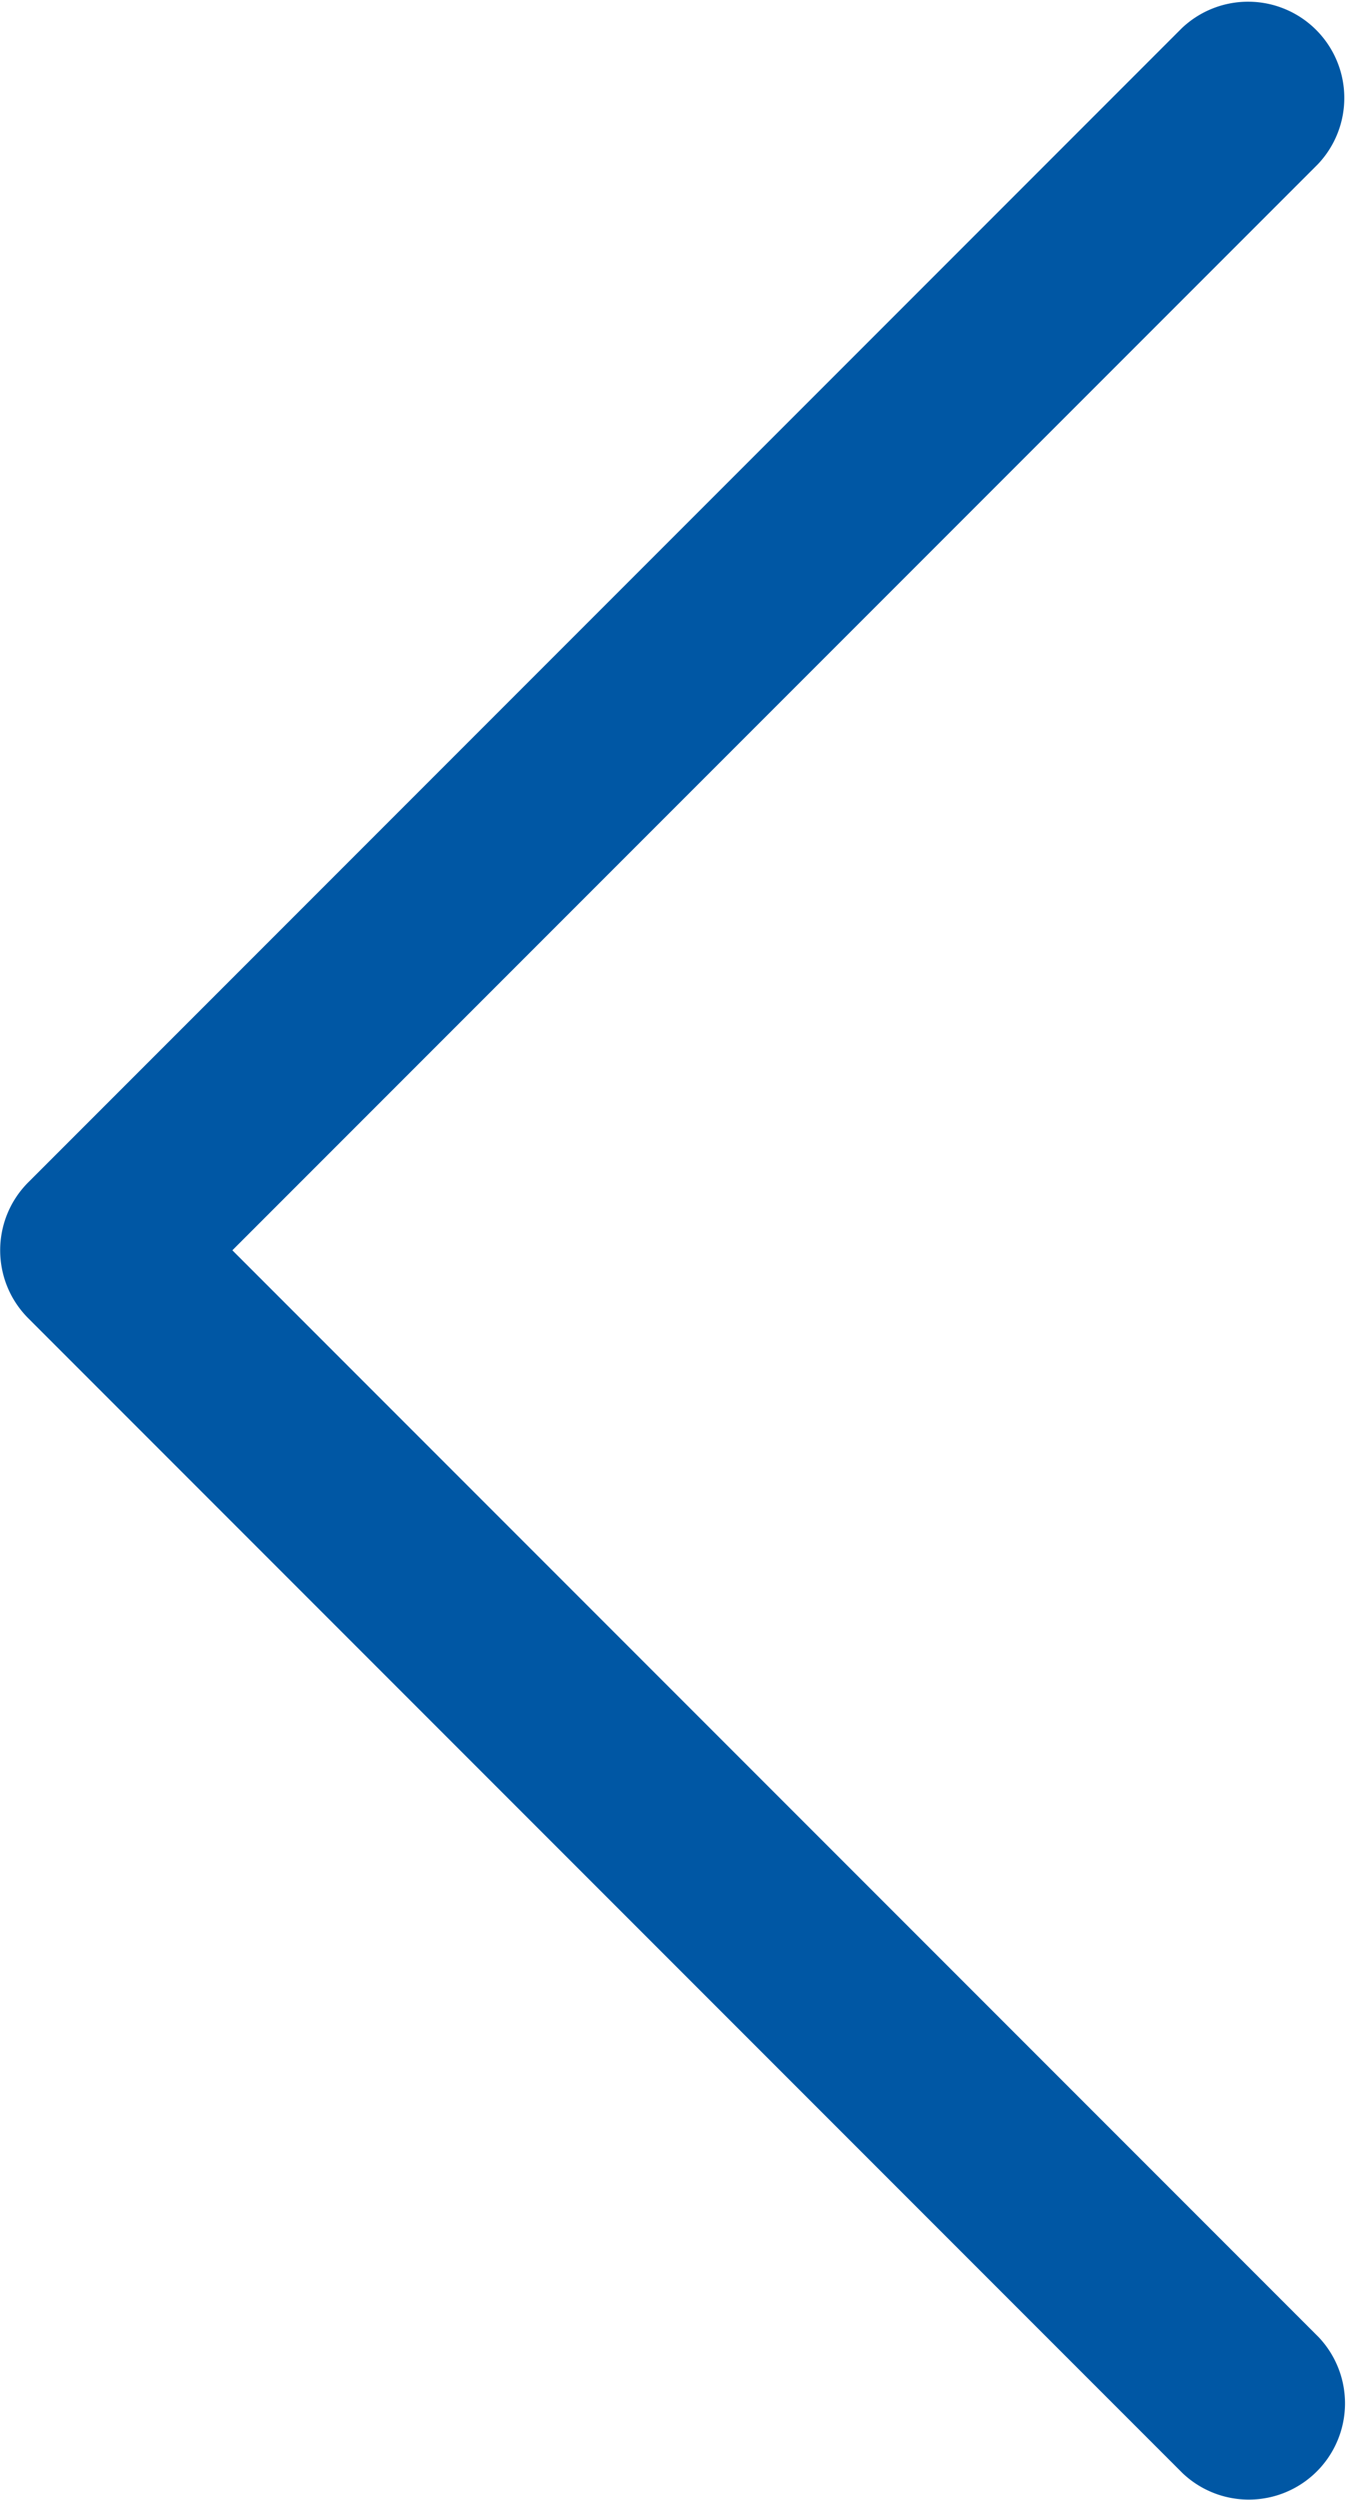
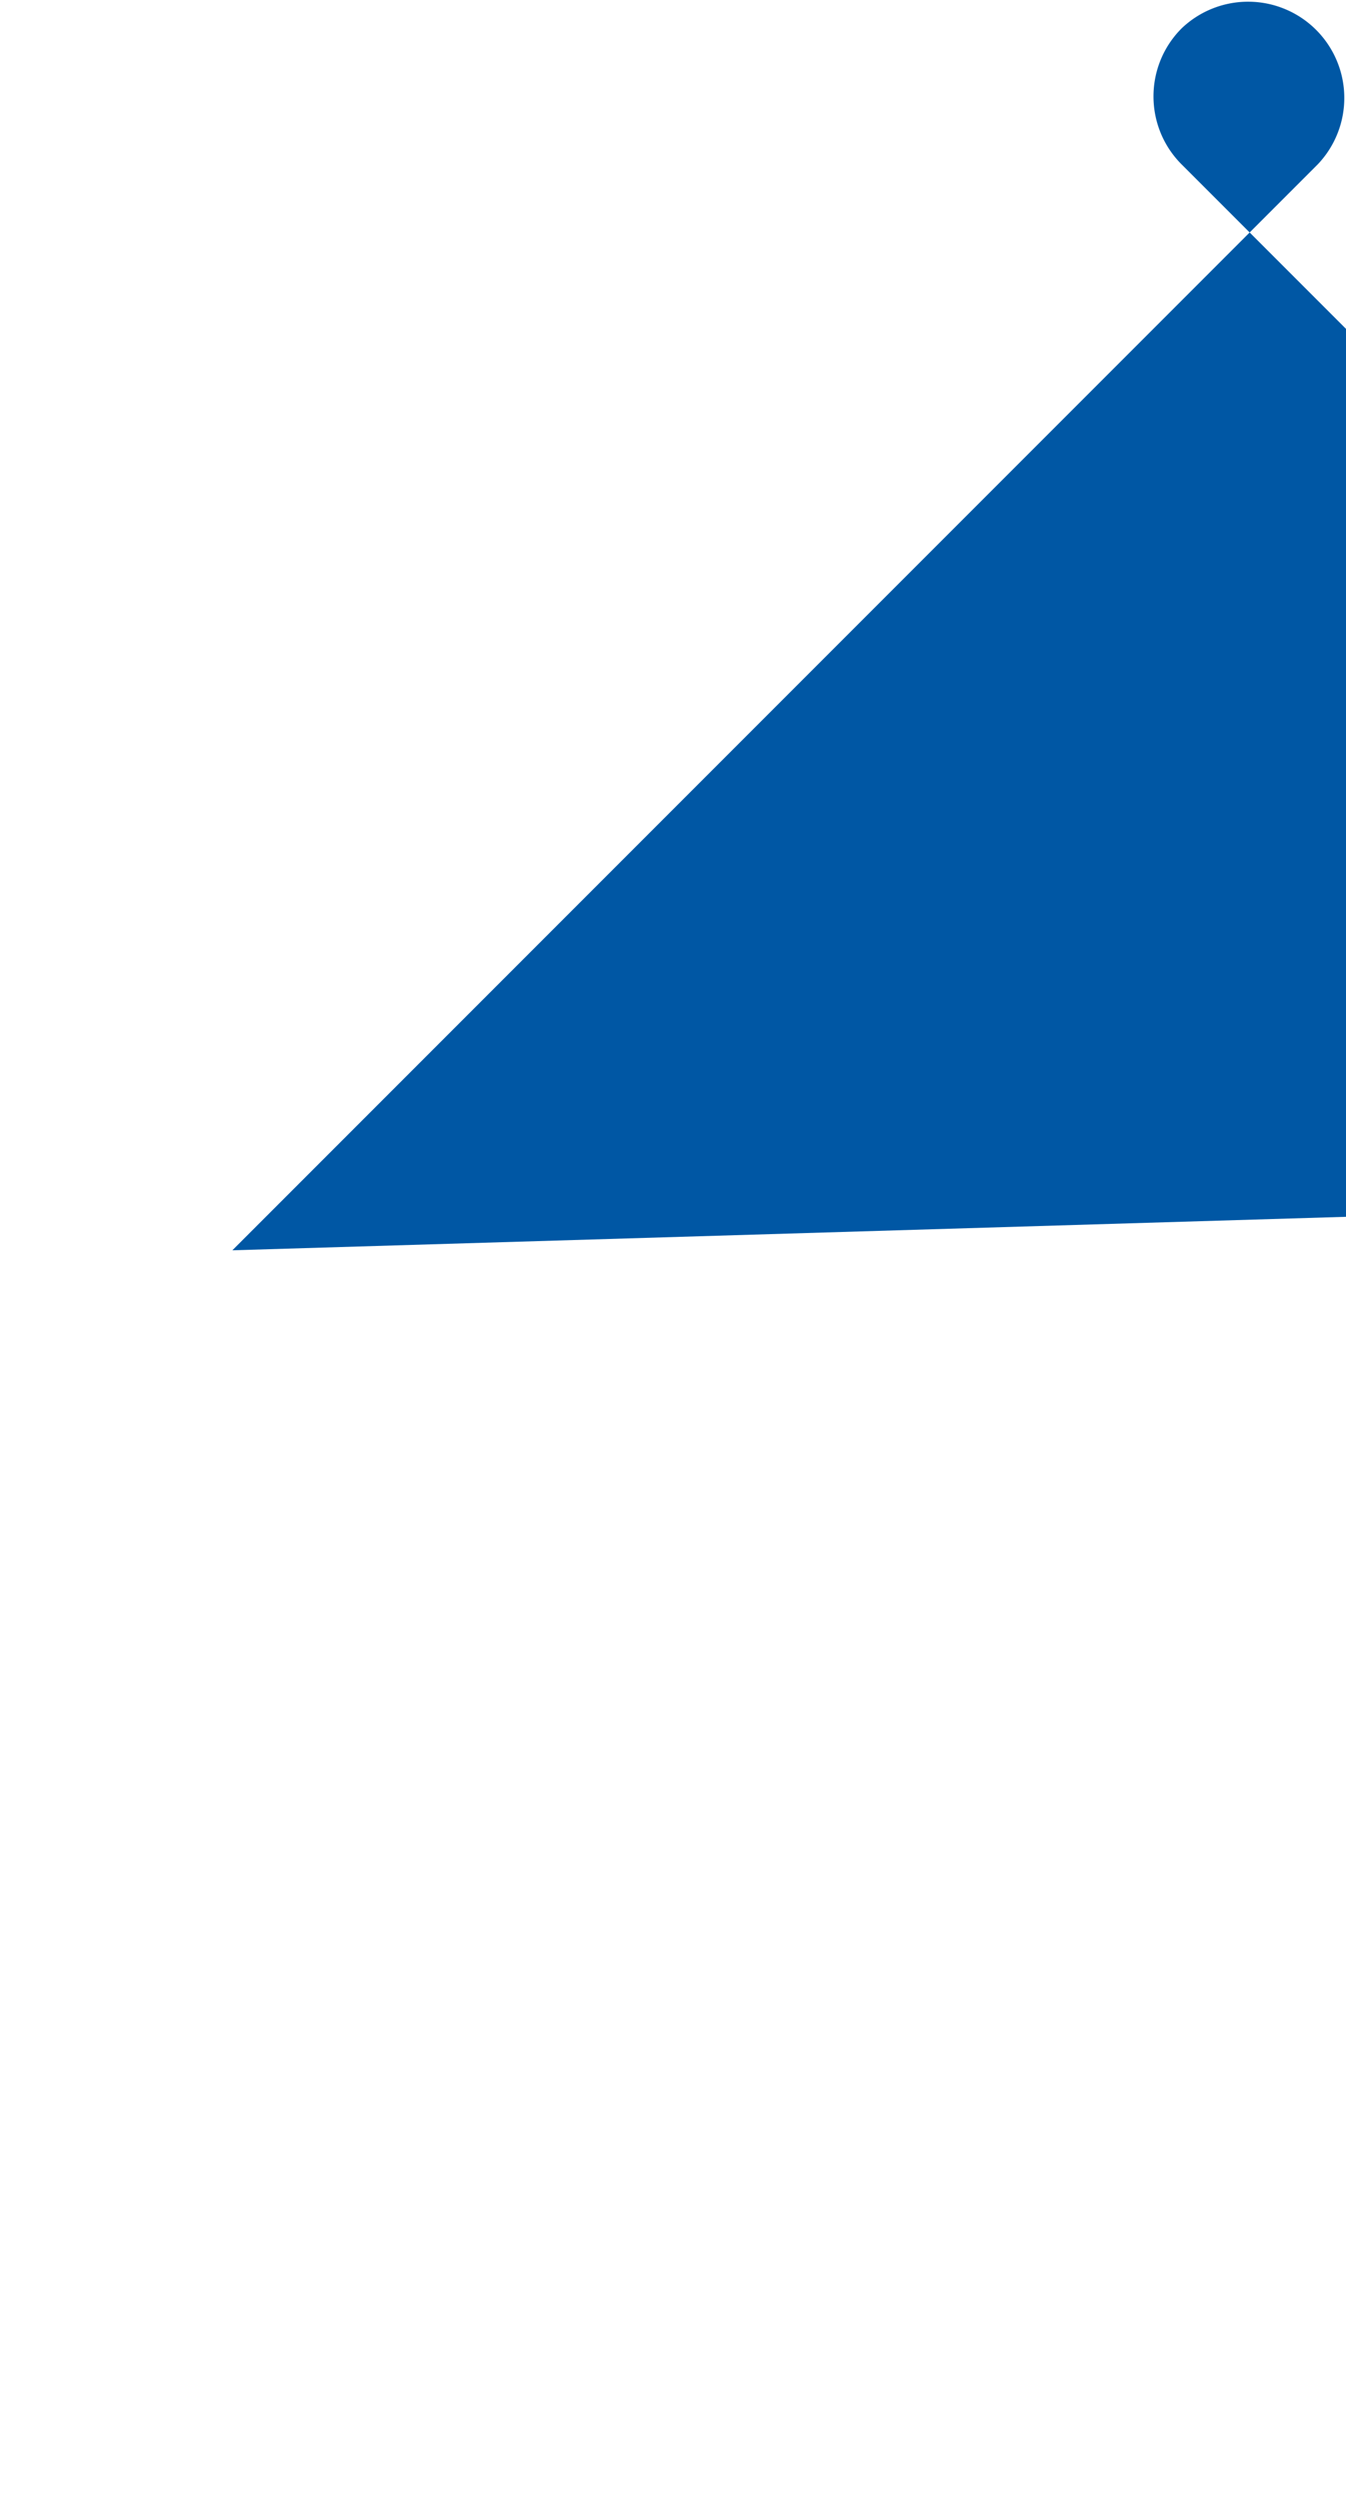
<svg xmlns="http://www.w3.org/2000/svg" viewBox="0 0 19 35.27">
-   <path d="M3.28 17.64 18.6 2.32A1.358 1.358 0 0 0 16.68.4L.4 16.68c-.53.53-.53 1.39 0 1.92l16.29 16.29a1.358 1.358 0 0 0 1.92-1.92L3.28 17.64Z" style="fill:#0057a4" />
+   <path d="M3.28 17.64 18.6 2.32A1.358 1.358 0 0 0 16.68.4c-.53.53-.53 1.39 0 1.92l16.29 16.29a1.358 1.358 0 0 0 1.92-1.92L3.28 17.64Z" style="fill:#0057a4" />
</svg>